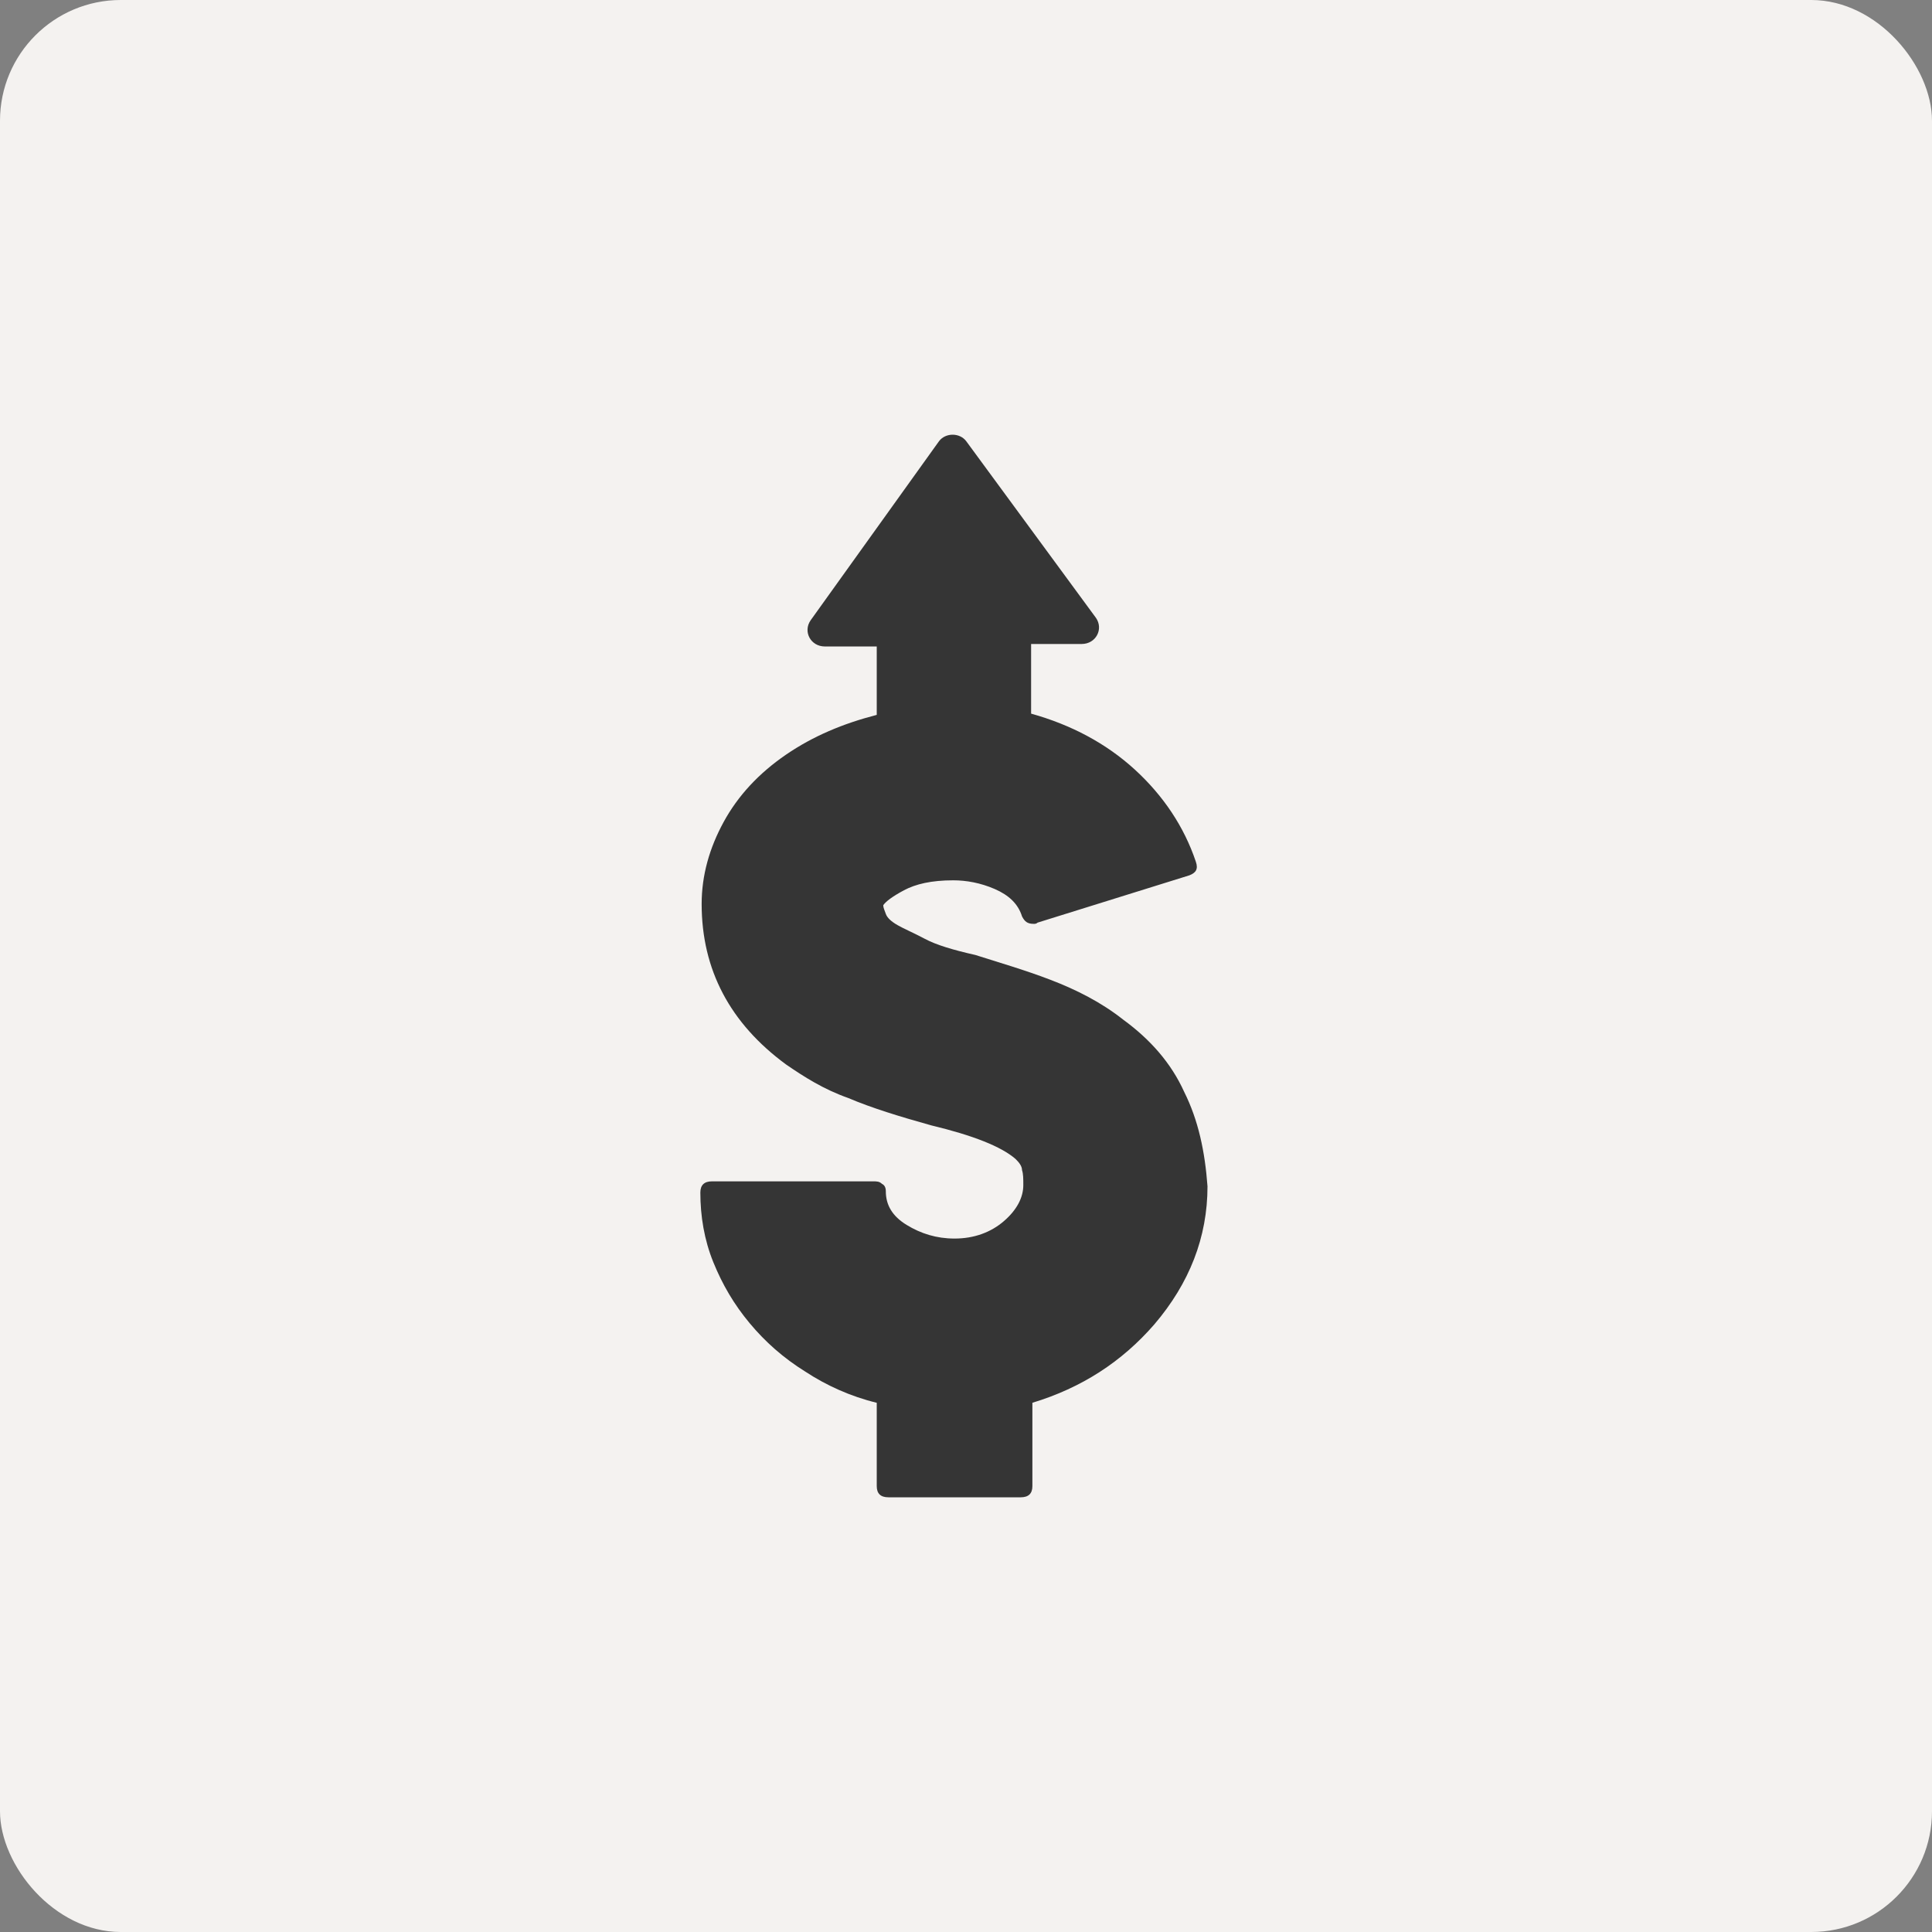
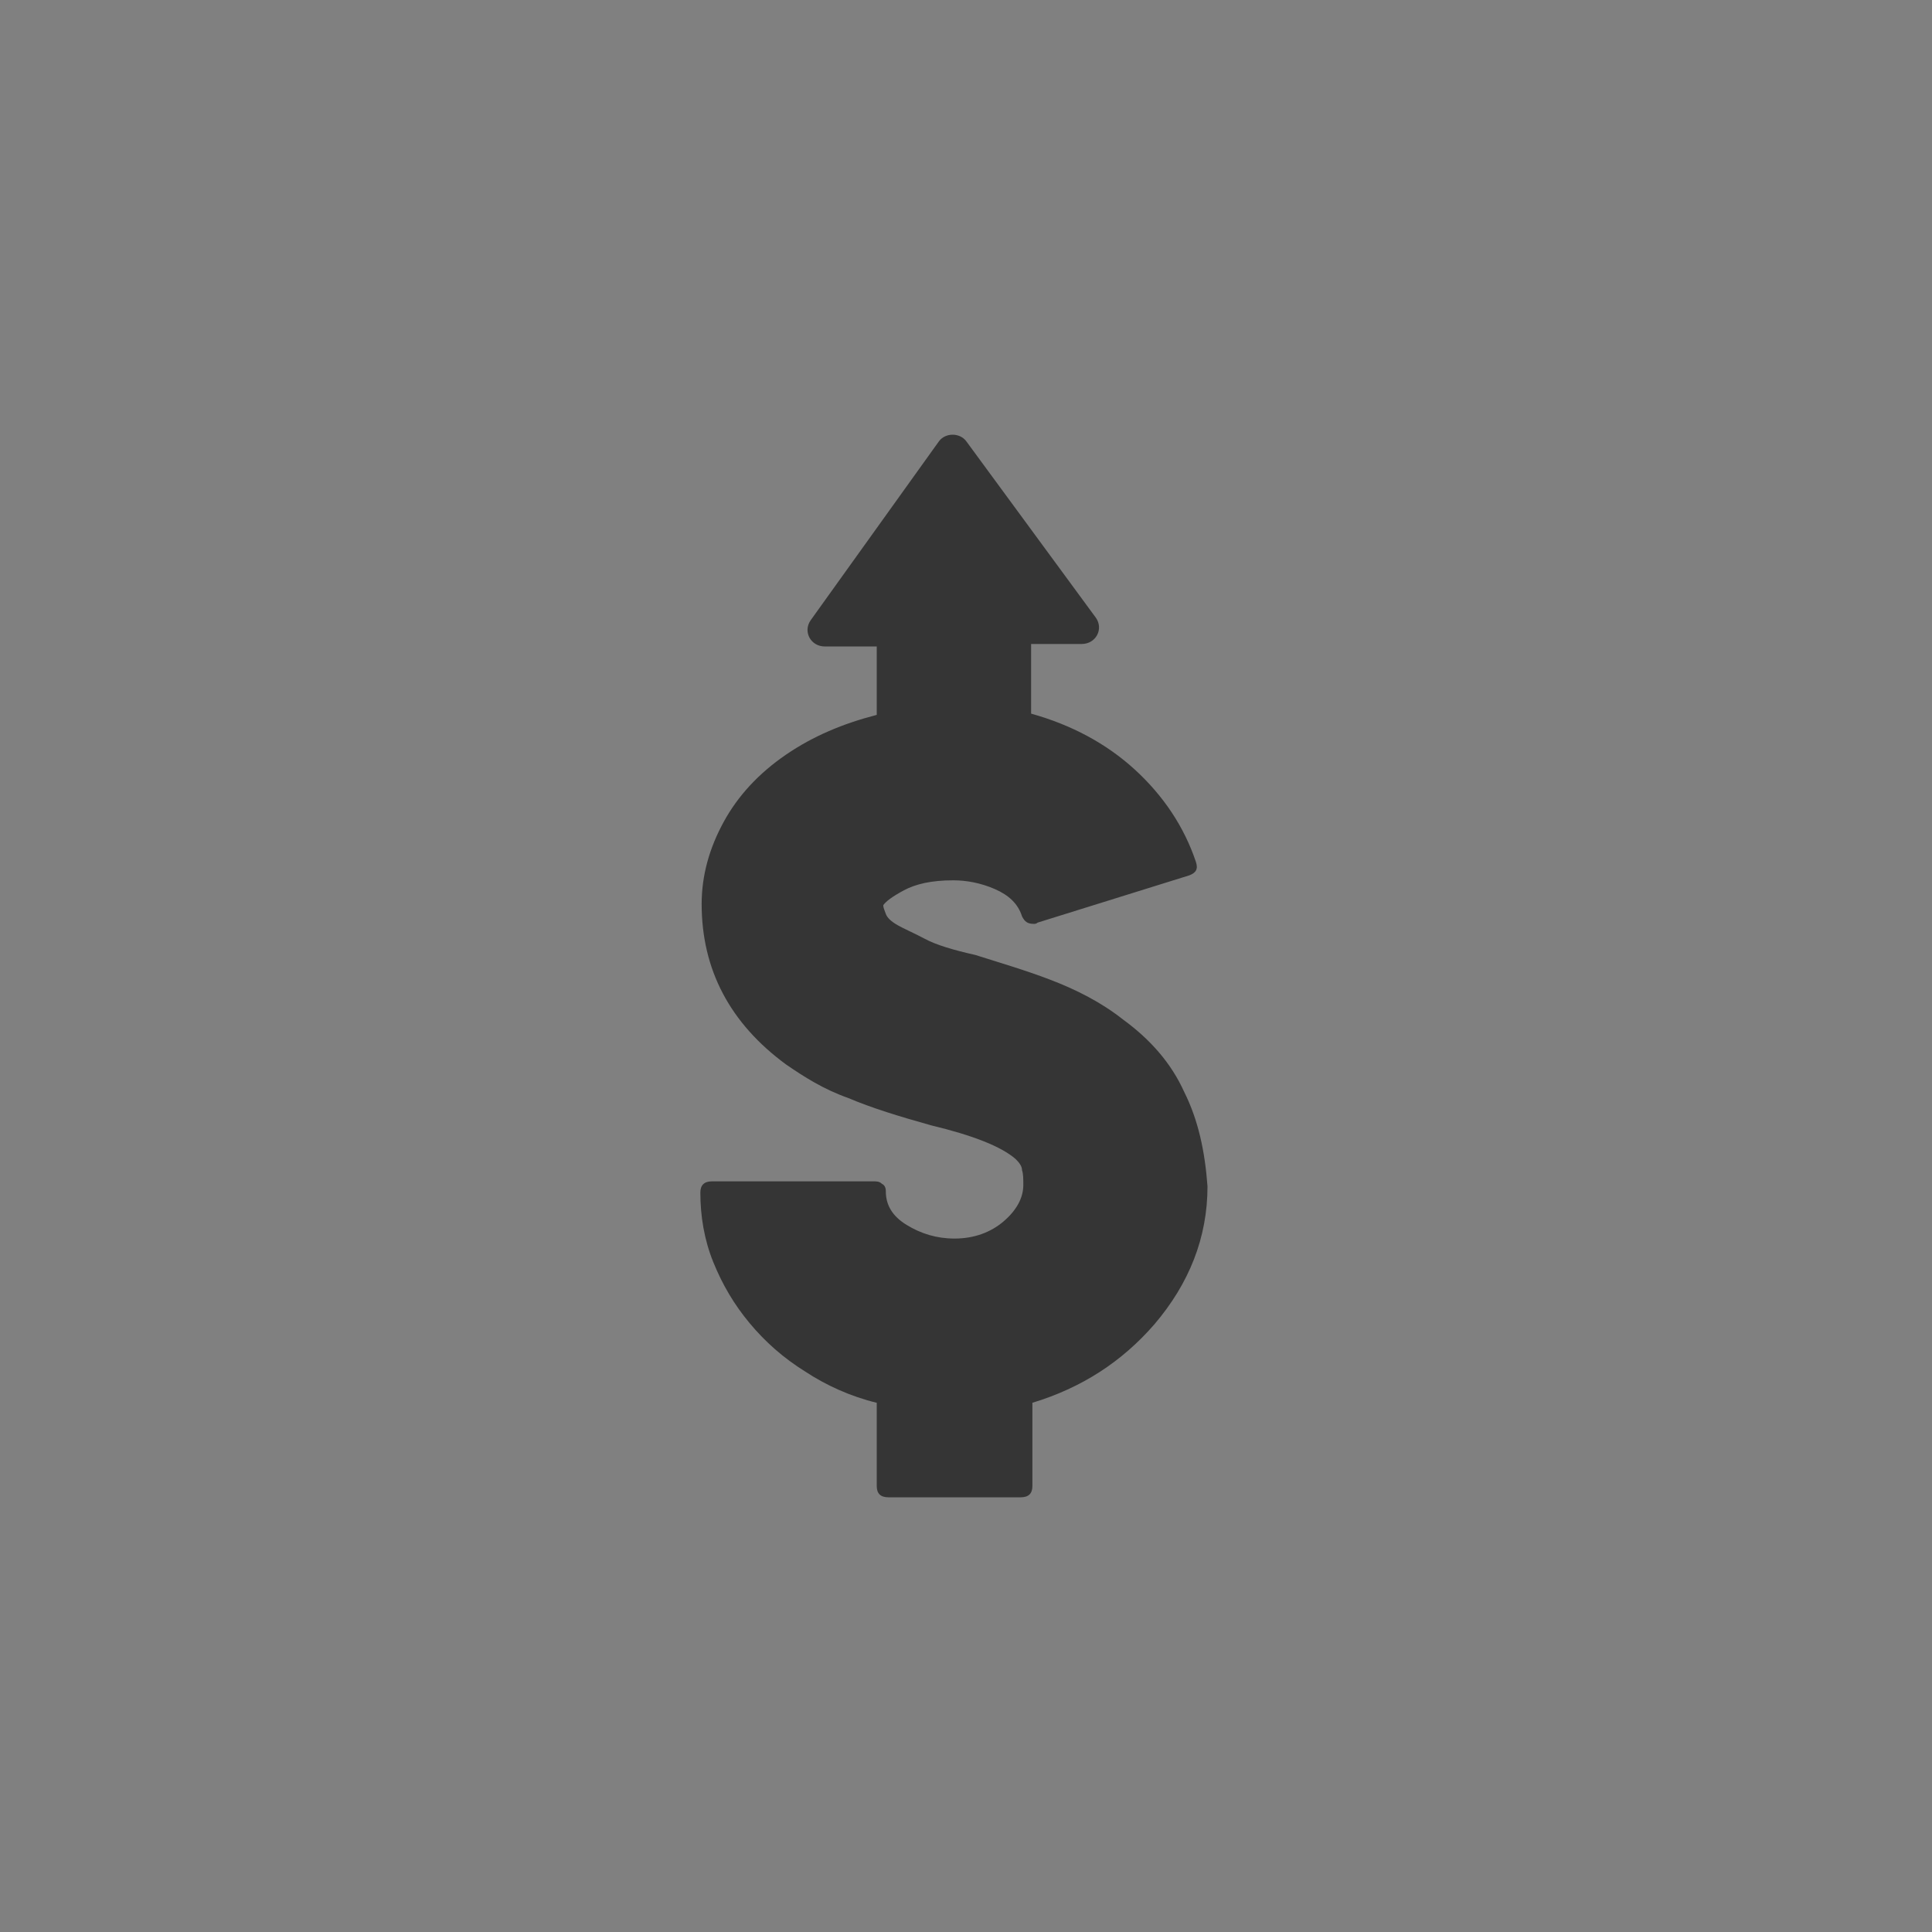
<svg xmlns="http://www.w3.org/2000/svg" width="80" height="80" viewBox="0 0 80 80" fill="none">
  <rect x="0" y="0" width="80" height="80" fill="#808080" stroke="none" />
-   <rect width="80" height="80" rx="5" fill="#F4F2F0" />
  <path d="M49.033 45.209C48.496 44.024 47.637 43.045 46.509 42.221C45.596 41.5 44.575 40.985 43.501 40.573C42.427 40.161 41.353 39.852 40.386 39.543C39.473 39.337 38.775 39.131 38.292 38.873C37.808 38.616 37.432 38.461 37.164 38.307C36.895 38.152 36.734 37.998 36.68 37.843C36.627 37.689 36.573 37.586 36.573 37.483C36.68 37.328 36.949 37.122 37.432 36.864C37.916 36.607 38.56 36.452 39.473 36.452C40.01 36.452 40.601 36.556 41.192 36.813C41.783 37.071 42.159 37.431 42.32 37.946C42.427 38.152 42.535 38.255 42.803 38.255C42.857 38.255 42.91 38.255 42.964 38.204L49.248 36.246C49.517 36.143 49.624 35.989 49.517 35.68C49.033 34.238 48.174 32.95 46.992 31.868C45.811 30.787 44.361 30.014 42.696 29.55V26.666H44.79C45.381 26.666 45.703 26.048 45.381 25.584L40.01 18.27C39.742 17.91 39.151 17.91 38.882 18.27L33.565 25.687C33.243 26.151 33.565 26.769 34.156 26.769H36.304V29.602C34.908 29.962 33.673 30.478 32.545 31.25C31.417 32.023 30.558 32.95 29.967 34.032C29.376 35.113 29.054 36.246 29.054 37.431C29.054 40.161 30.235 42.376 32.545 44.075C33.297 44.591 34.102 45.106 35.123 45.466C36.09 45.878 37.271 46.239 38.56 46.599C40.279 47.011 41.46 47.475 42.051 47.99C42.212 48.145 42.32 48.299 42.32 48.454C42.373 48.608 42.373 48.814 42.373 49.072C42.373 49.587 42.105 50.102 41.568 50.565C41.031 51.029 40.333 51.286 39.527 51.286C38.775 51.286 38.13 51.081 37.54 50.72C36.949 50.359 36.68 49.896 36.68 49.329C36.68 49.175 36.627 49.072 36.519 49.02C36.412 48.917 36.304 48.917 36.143 48.917H29.483C29.161 48.917 29 49.072 29 49.381C29 50.359 29.161 51.338 29.537 52.265C29.913 53.192 30.396 54.016 31.041 54.789C31.685 55.562 32.437 56.231 33.35 56.798C34.21 57.364 35.23 57.828 36.304 58.086V61.536C36.304 61.846 36.465 62 36.788 62H42.266C42.588 62 42.749 61.846 42.749 61.536V58.086C44.79 57.467 46.455 56.386 47.798 54.84C49.248 53.141 50 51.235 50 49.123C49.893 47.681 49.624 46.393 49.033 45.209Z" fill="#353535" />
</svg>